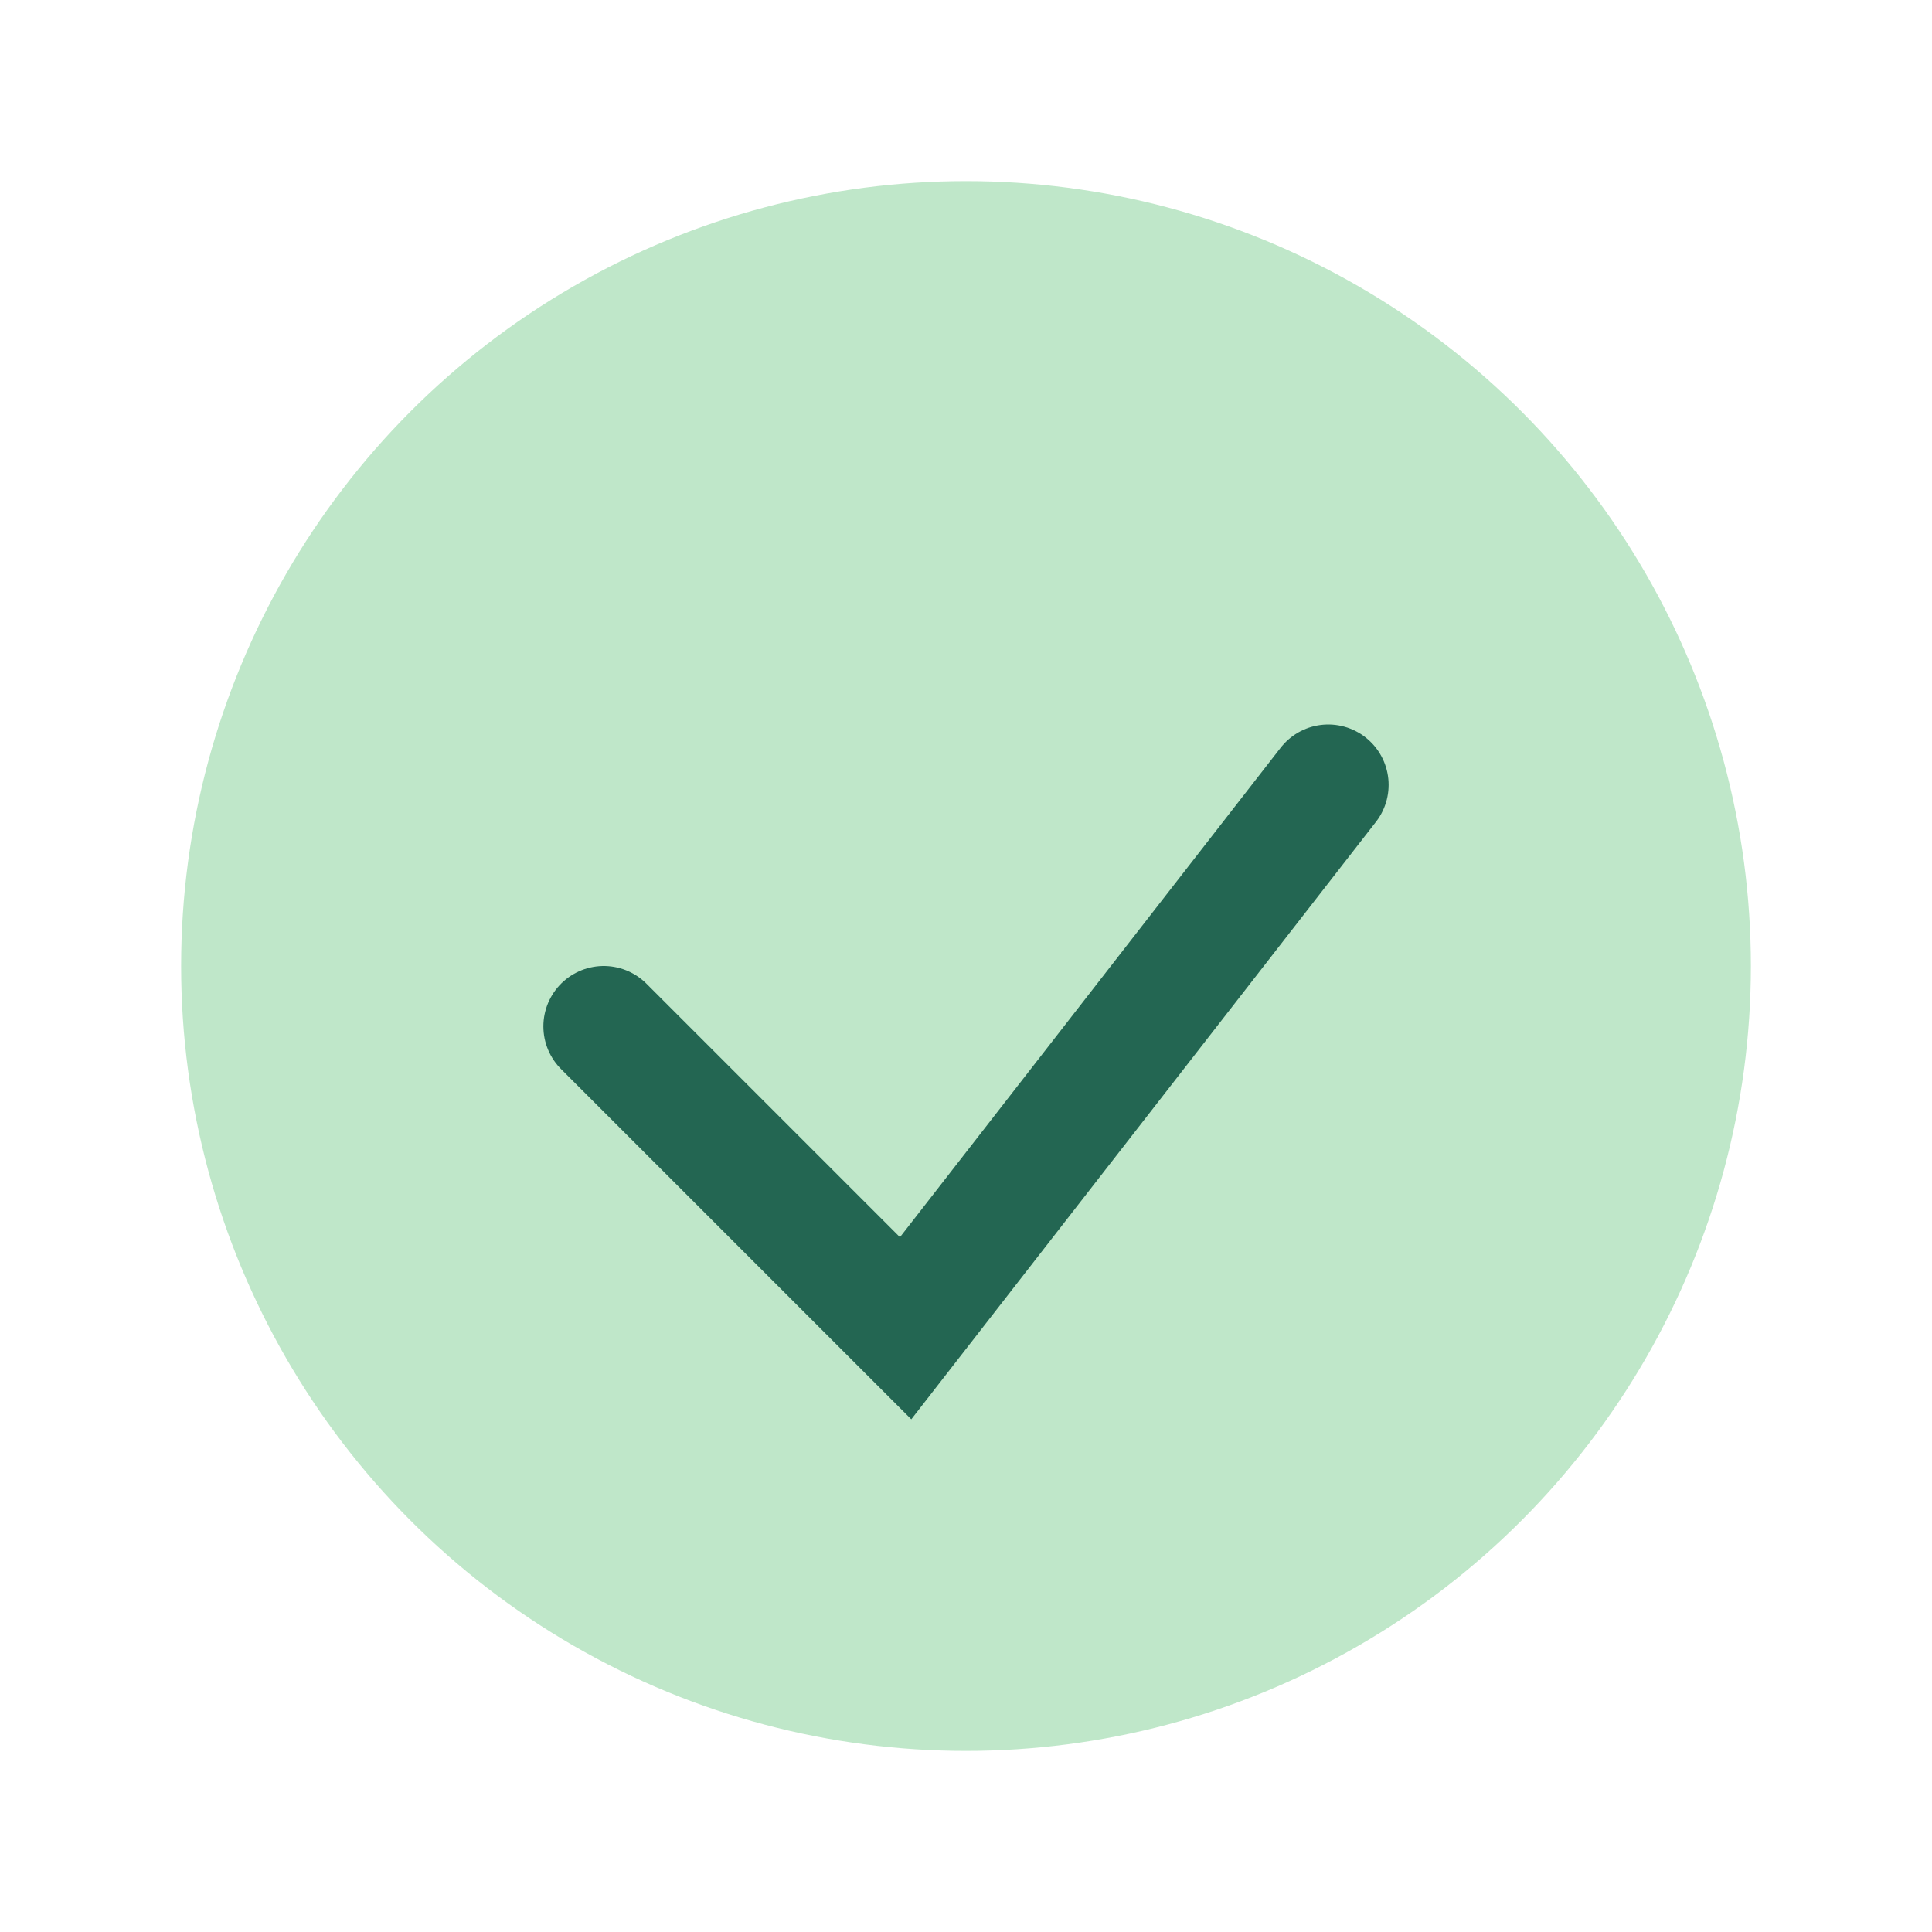
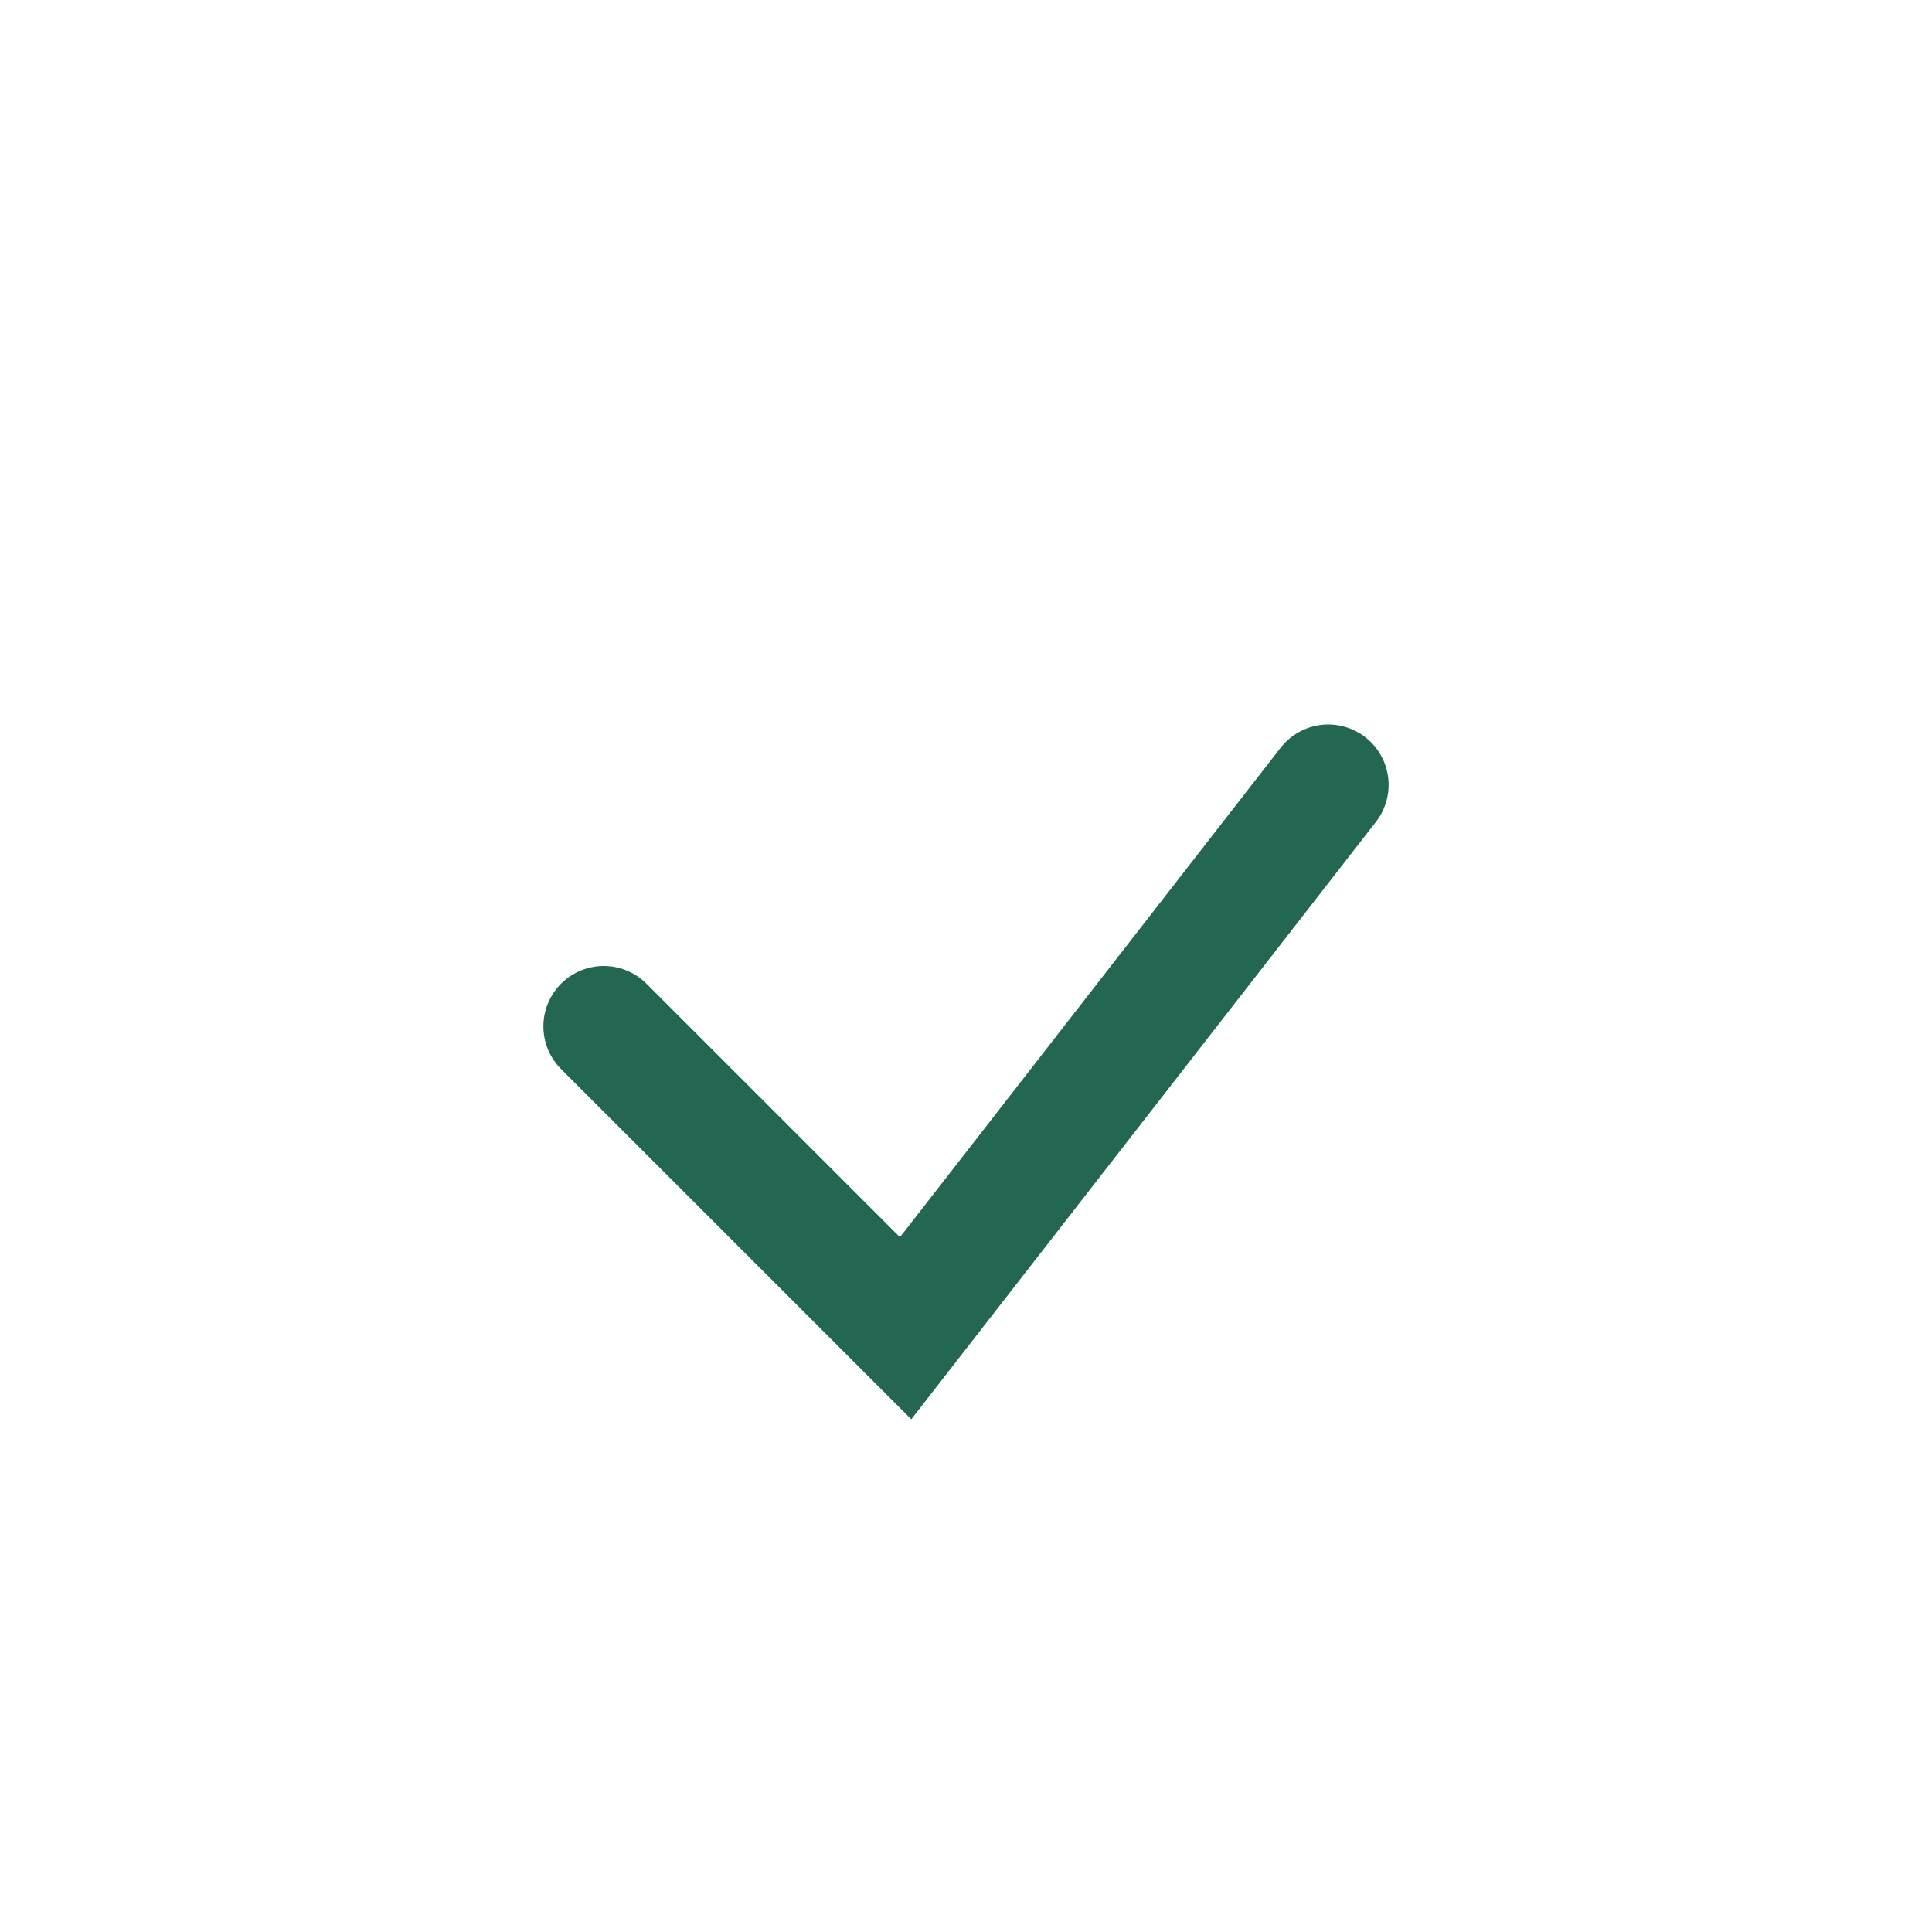
<svg xmlns="http://www.w3.org/2000/svg" width="32" height="32" viewBox="0 0 32 32">
-   <circle cx="16" cy="16" r="13" fill="#BFE7C9" />
  <path d="M10 17l5 5 7-9" stroke="#236652" stroke-width="2" fill="none" stroke-linecap="round" />
</svg>